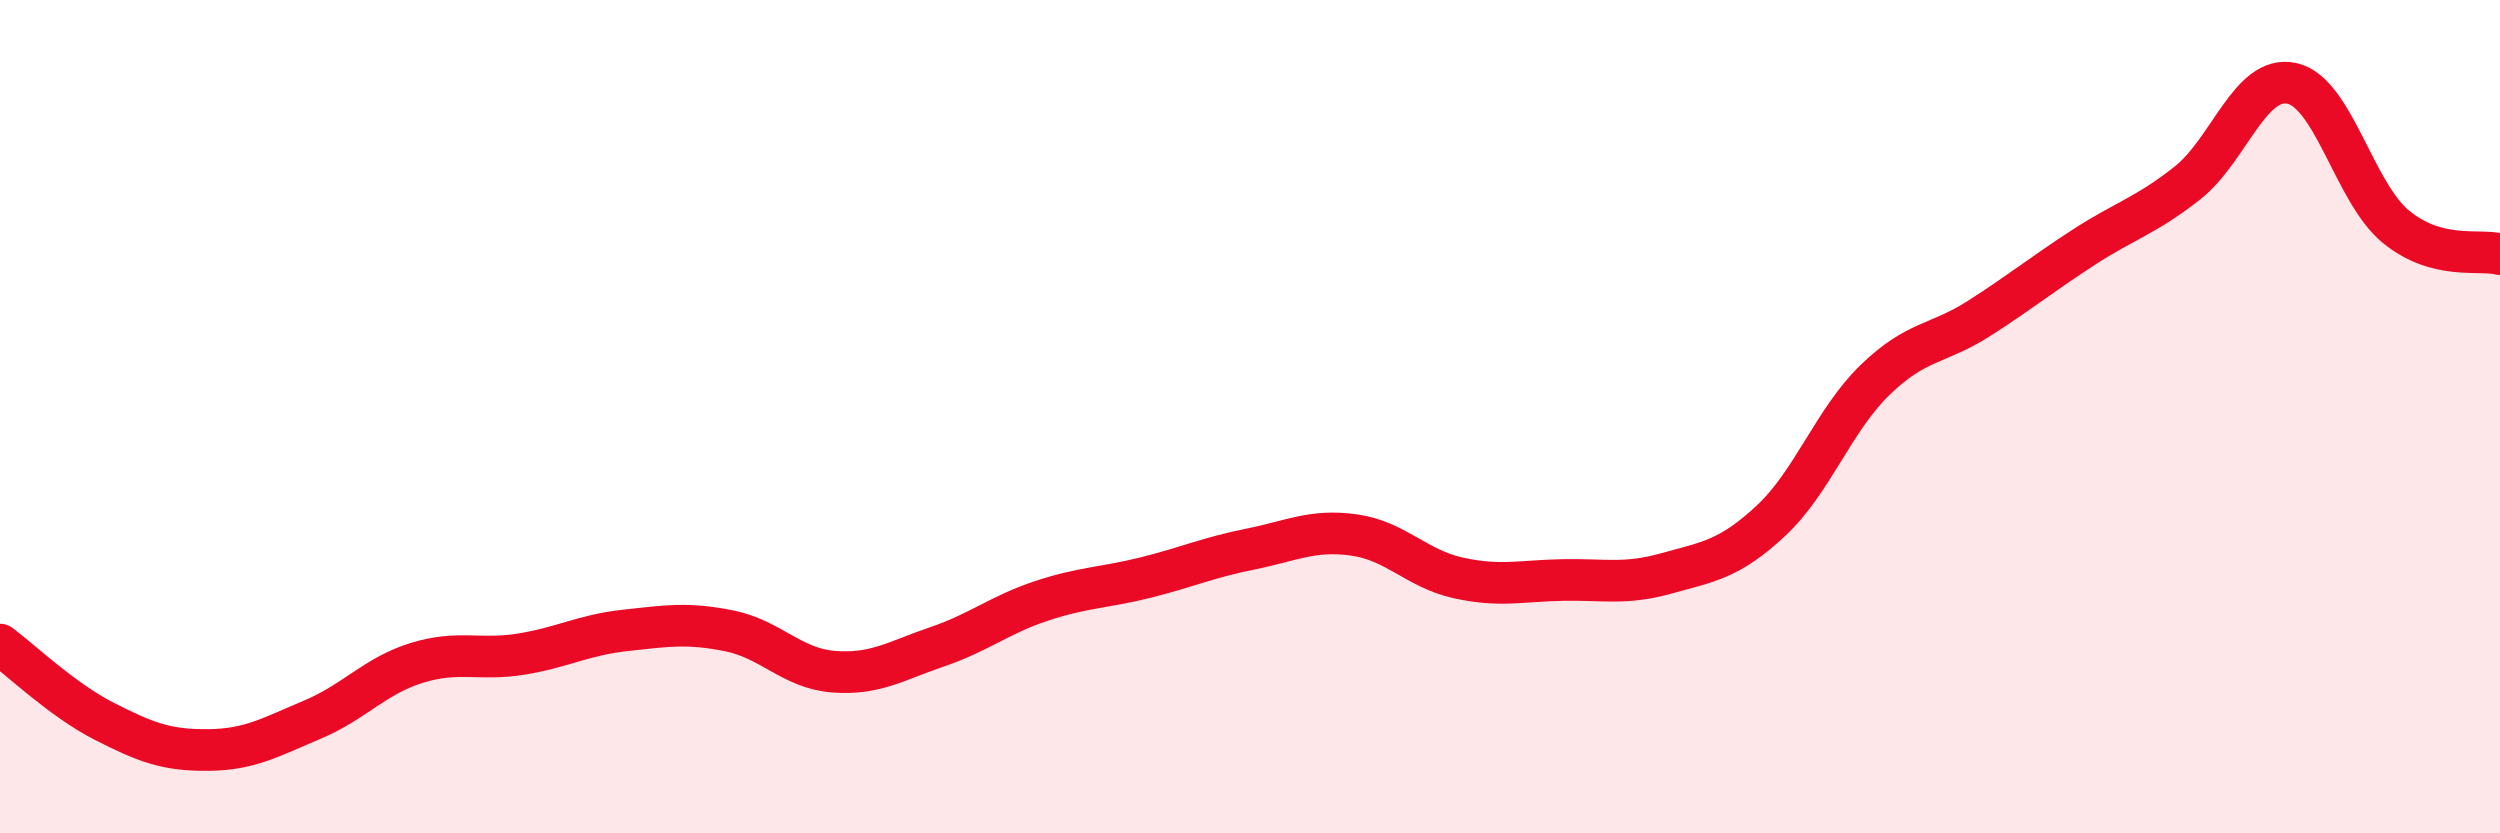
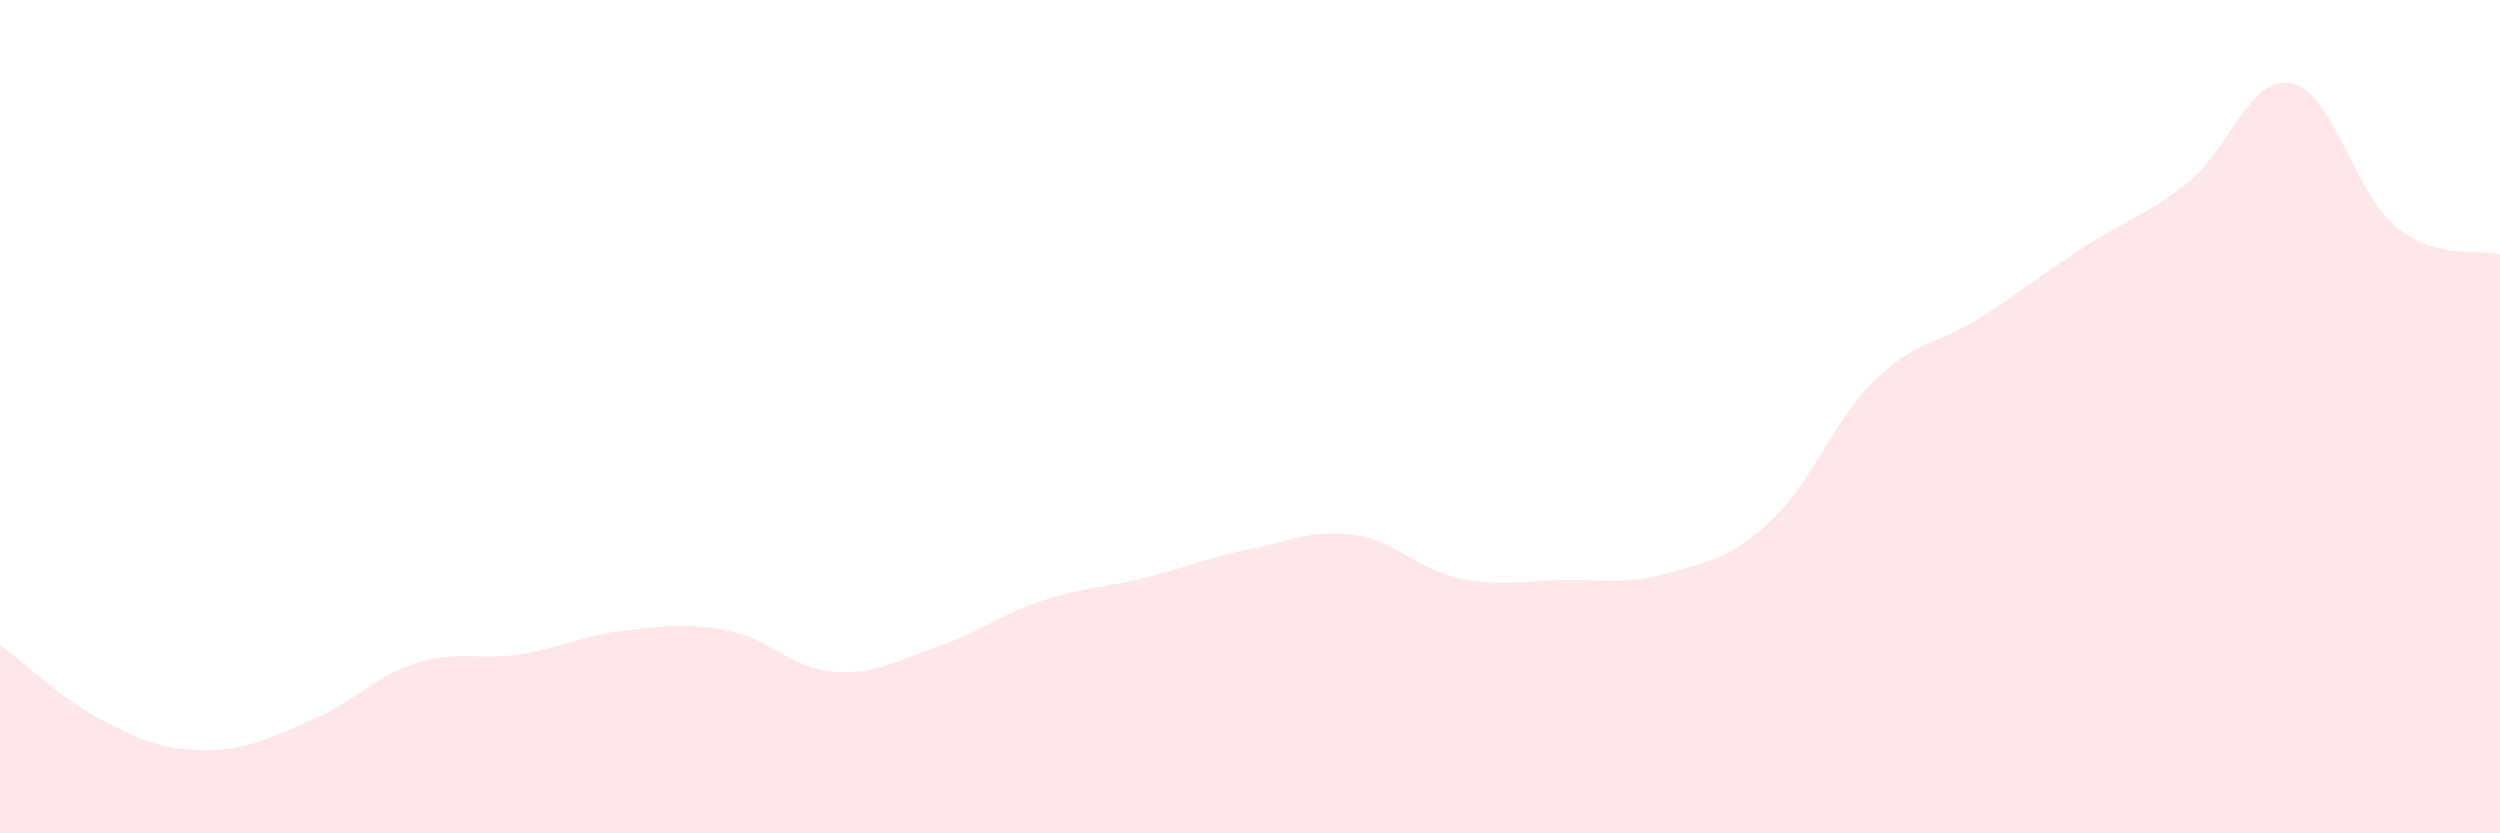
<svg xmlns="http://www.w3.org/2000/svg" width="60" height="20" viewBox="0 0 60 20">
  <path d="M 0,15.47 C 0.5,15.84 1.5,16.8 2.5,17.31 C 3.5,17.82 4,18.01 5,18 C 6,17.99 6.5,17.69 7.5,17.27 C 8.5,16.85 9,16.22 10,15.91 C 11,15.6 11.5,15.86 12.5,15.7 C 13.5,15.54 14,15.24 15,15.13 C 16,15.02 16.5,14.94 17.5,15.14 C 18.5,15.34 19,16.04 20,16.12 C 21,16.2 21.5,15.86 22.5,15.52 C 23.5,15.18 24,14.75 25,14.42 C 26,14.09 26.5,14.11 27.5,13.86 C 28.5,13.61 29,13.38 30,13.18 C 31,12.98 31.5,12.7 32.5,12.84 C 33.5,12.98 34,13.65 35,13.87 C 36,14.09 36.5,13.94 37.5,13.92 C 38.5,13.9 39,14.04 40,13.76 C 41,13.48 41.5,13.43 42.5,12.5 C 43.5,11.57 44,10.09 45,9.12 C 46,8.15 46.5,8.28 47.5,7.64 C 48.5,7 49,6.59 50,5.94 C 51,5.29 51.5,5.18 52.5,4.39 C 53.5,3.6 54,1.79 55,2 C 56,2.21 56.5,4.62 57.5,5.44 C 58.5,6.26 59.5,5.97 60,6.1L60 20L0 20Z" fill="#EB0A25" opacity="0.1" stroke-linecap="round" stroke-linejoin="round" />
-   <path d="M 0,15.47 C 0.5,15.84 1.5,16.8 2.5,17.31 C 3.5,17.82 4,18.01 5,18 C 6,17.99 6.5,17.69 7.5,17.27 C 8.5,16.85 9,16.22 10,15.91 C 11,15.6 11.5,15.86 12.5,15.7 C 13.5,15.54 14,15.24 15,15.13 C 16,15.02 16.5,14.94 17.5,15.14 C 18.5,15.34 19,16.04 20,16.12 C 21,16.2 21.5,15.86 22.5,15.52 C 23.5,15.18 24,14.75 25,14.42 C 26,14.09 26.5,14.11 27.5,13.86 C 28.5,13.61 29,13.38 30,13.18 C 31,12.98 31.5,12.7 32.5,12.84 C 33.5,12.98 34,13.65 35,13.87 C 36,14.09 36.5,13.94 37.5,13.92 C 38.5,13.9 39,14.04 40,13.76 C 41,13.48 41.5,13.43 42.5,12.5 C 43.5,11.57 44,10.09 45,9.12 C 46,8.15 46.5,8.28 47.5,7.64 C 48.5,7 49,6.59 50,5.94 C 51,5.29 51.5,5.18 52.5,4.39 C 53.5,3.6 54,1.79 55,2 C 56,2.21 56.5,4.62 57.5,5.44 C 58.5,6.26 59.5,5.97 60,6.1" stroke="#EB0A25" stroke-width="1" fill="none" stroke-linecap="round" stroke-linejoin="round" />
</svg>